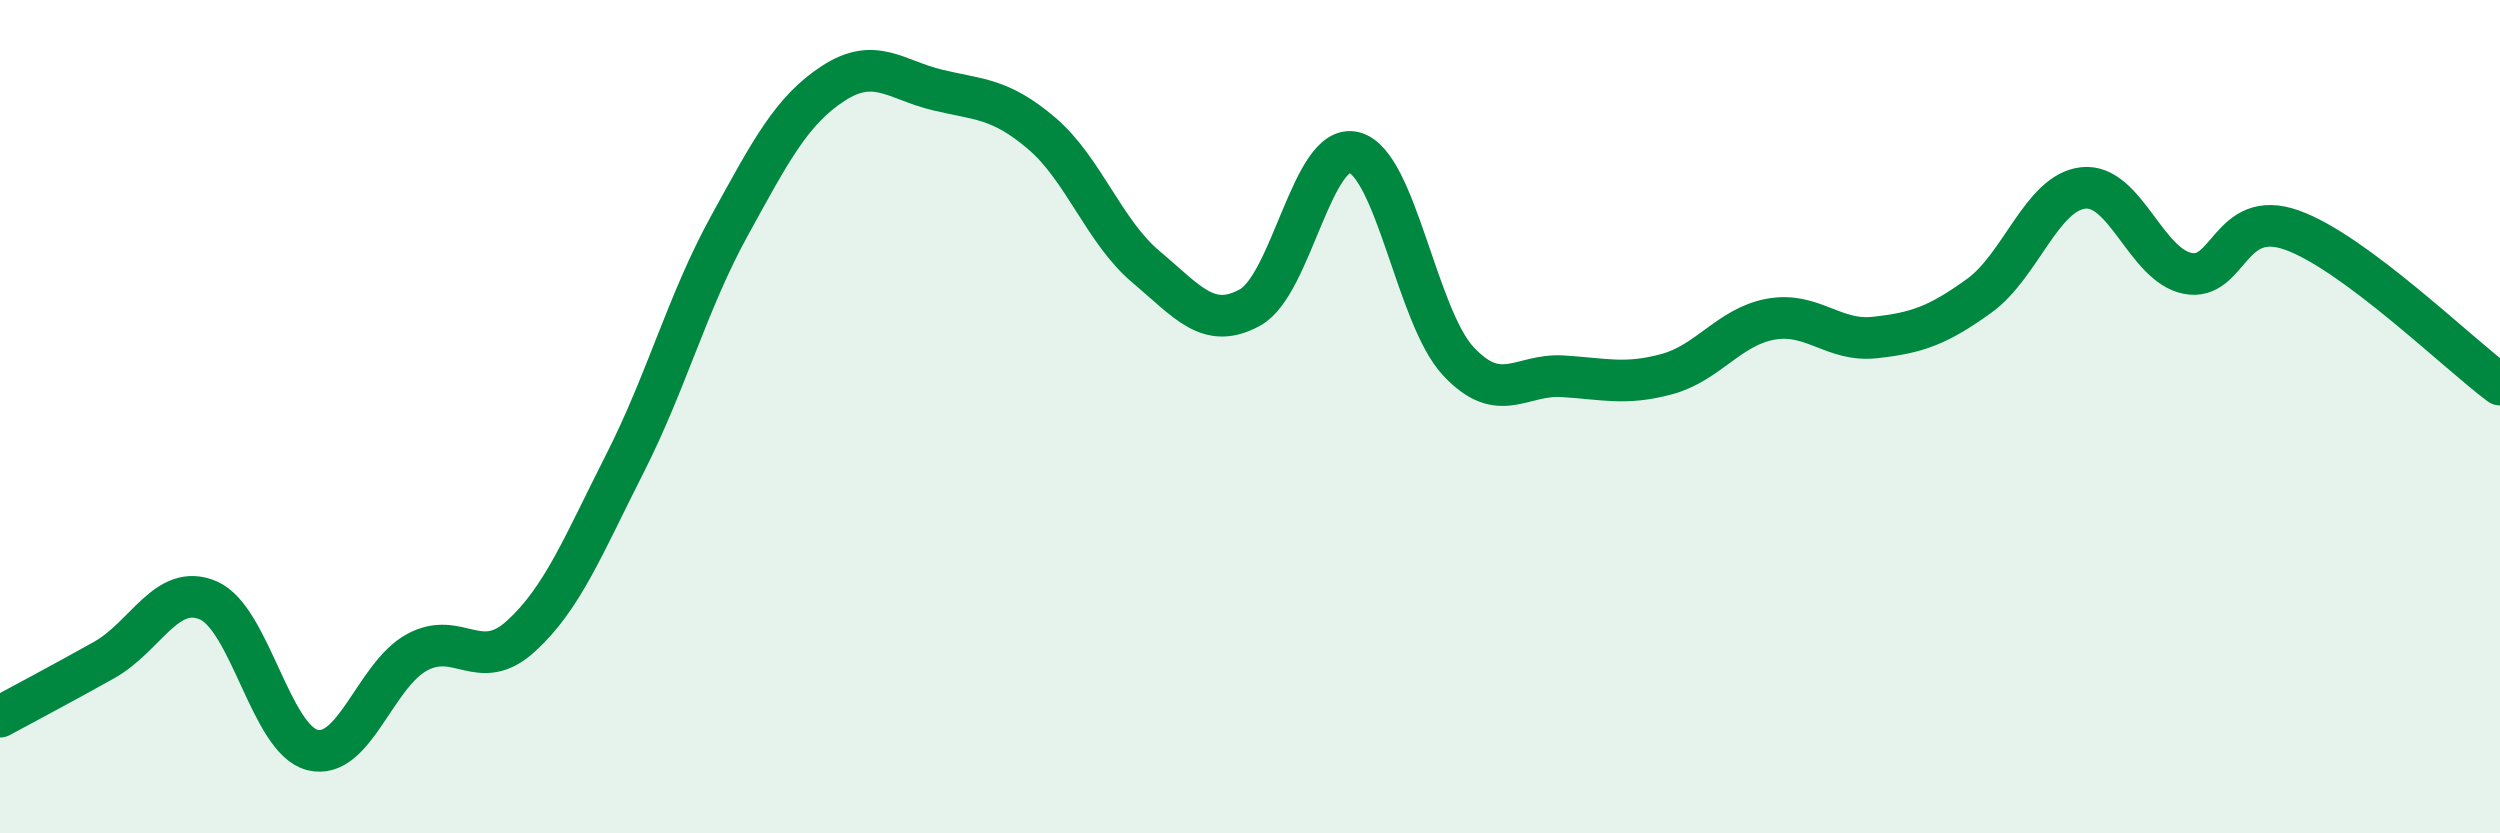
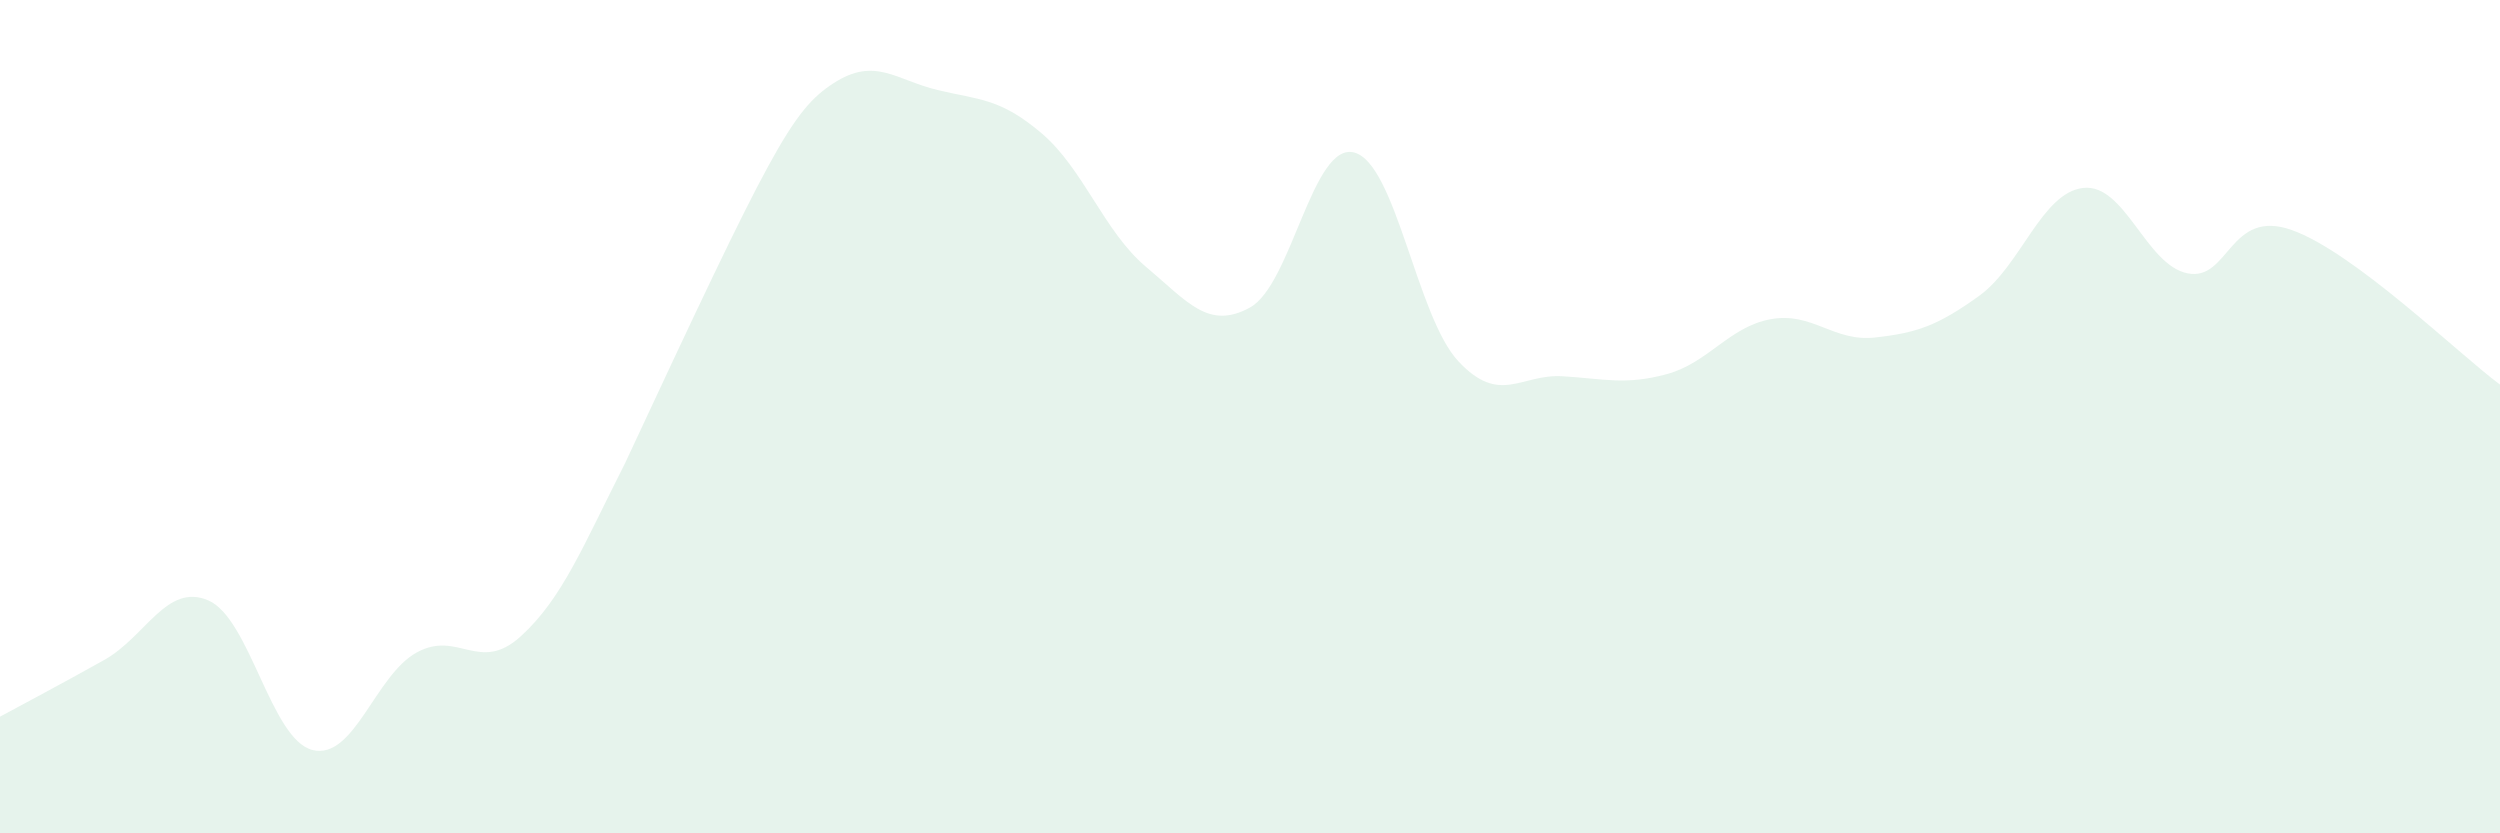
<svg xmlns="http://www.w3.org/2000/svg" width="60" height="20" viewBox="0 0 60 20">
-   <path d="M 0,17.2 C 0.5,16.93 1.5,16.4 2.5,15.84 C 3.5,15.28 4,13.98 5,14.41 C 6,14.84 6.5,17.75 7.5,18 C 8.5,18.25 9,16.21 10,15.66 C 11,15.11 11.5,16.18 12.5,15.27 C 13.5,14.36 14,13.09 15,11.12 C 16,9.15 16.5,7.25 17.5,5.43 C 18.5,3.61 19,2.65 20,2 C 21,1.35 21.5,1.92 22.5,2.16 C 23.5,2.4 24,2.35 25,3.2 C 26,4.05 26.5,5.56 27.5,6.4 C 28.5,7.24 29,7.93 30,7.38 C 31,6.83 31.5,3.4 32.5,3.66 C 33.5,3.92 34,7.6 35,8.67 C 36,9.74 36.5,8.97 37.5,9.03 C 38.5,9.09 39,9.25 40,8.98 C 41,8.71 41.5,7.84 42.5,7.66 C 43.5,7.48 44,8.21 45,8.1 C 46,7.99 46.5,7.82 47.5,7.1 C 48.5,6.38 49,4.62 50,4.51 C 51,4.4 51.5,6.36 52.5,6.56 C 53.5,6.76 53.5,4.99 55,5.52 C 56.5,6.05 59,8.49 60,9.23L60 20L0 20Z" fill="#008740" opacity="0.1" stroke-linecap="round" stroke-linejoin="round" />
-   <path d="M 0,17.2 C 0.5,16.93 1.5,16.4 2.5,15.84 C 3.5,15.28 4,13.98 5,14.41 C 6,14.84 6.5,17.75 7.5,18 C 8.5,18.25 9,16.21 10,15.66 C 11,15.11 11.5,16.18 12.5,15.27 C 13.5,14.36 14,13.09 15,11.12 C 16,9.15 16.5,7.25 17.5,5.43 C 18.5,3.61 19,2.65 20,2 C 21,1.35 21.5,1.92 22.5,2.16 C 23.5,2.4 24,2.35 25,3.2 C 26,4.05 26.5,5.56 27.5,6.4 C 28.5,7.24 29,7.93 30,7.38 C 31,6.83 31.5,3.4 32.5,3.66 C 33.5,3.92 34,7.6 35,8.67 C 36,9.74 36.5,8.97 37.5,9.03 C 38.5,9.09 39,9.25 40,8.98 C 41,8.71 41.5,7.84 42.5,7.66 C 43.5,7.48 44,8.21 45,8.1 C 46,7.99 46.5,7.82 47.5,7.1 C 48.5,6.38 49,4.62 50,4.51 C 51,4.4 51.5,6.36 52.5,6.56 C 53.5,6.76 53.5,4.99 55,5.52 C 56.5,6.05 59,8.49 60,9.23" stroke="#008740" stroke-width="1" fill="none" stroke-linecap="round" stroke-linejoin="round" />
+   <path d="M 0,17.2 C 0.5,16.93 1.5,16.4 2.5,15.84 C 3.5,15.28 4,13.98 5,14.41 C 6,14.84 6.5,17.75 7.5,18 C 8.5,18.25 9,16.21 10,15.66 C 11,15.11 11.5,16.18 12.5,15.27 C 13.5,14.36 14,13.09 15,11.12 C 18.5,3.61 19,2.65 20,2 C 21,1.35 21.5,1.92 22.5,2.16 C 23.5,2.4 24,2.35 25,3.2 C 26,4.05 26.5,5.56 27.5,6.4 C 28.5,7.24 29,7.93 30,7.38 C 31,6.83 31.5,3.4 32.5,3.66 C 33.5,3.92 34,7.6 35,8.67 C 36,9.74 36.5,8.97 37.5,9.03 C 38.5,9.09 39,9.25 40,8.98 C 41,8.71 41.5,7.84 42.5,7.66 C 43.5,7.48 44,8.21 45,8.1 C 46,7.99 46.5,7.82 47.5,7.1 C 48.5,6.38 49,4.62 50,4.51 C 51,4.4 51.5,6.36 52.5,6.56 C 53.5,6.76 53.5,4.99 55,5.52 C 56.5,6.05 59,8.49 60,9.23L60 20L0 20Z" fill="#008740" opacity="0.1" stroke-linecap="round" stroke-linejoin="round" />
</svg>